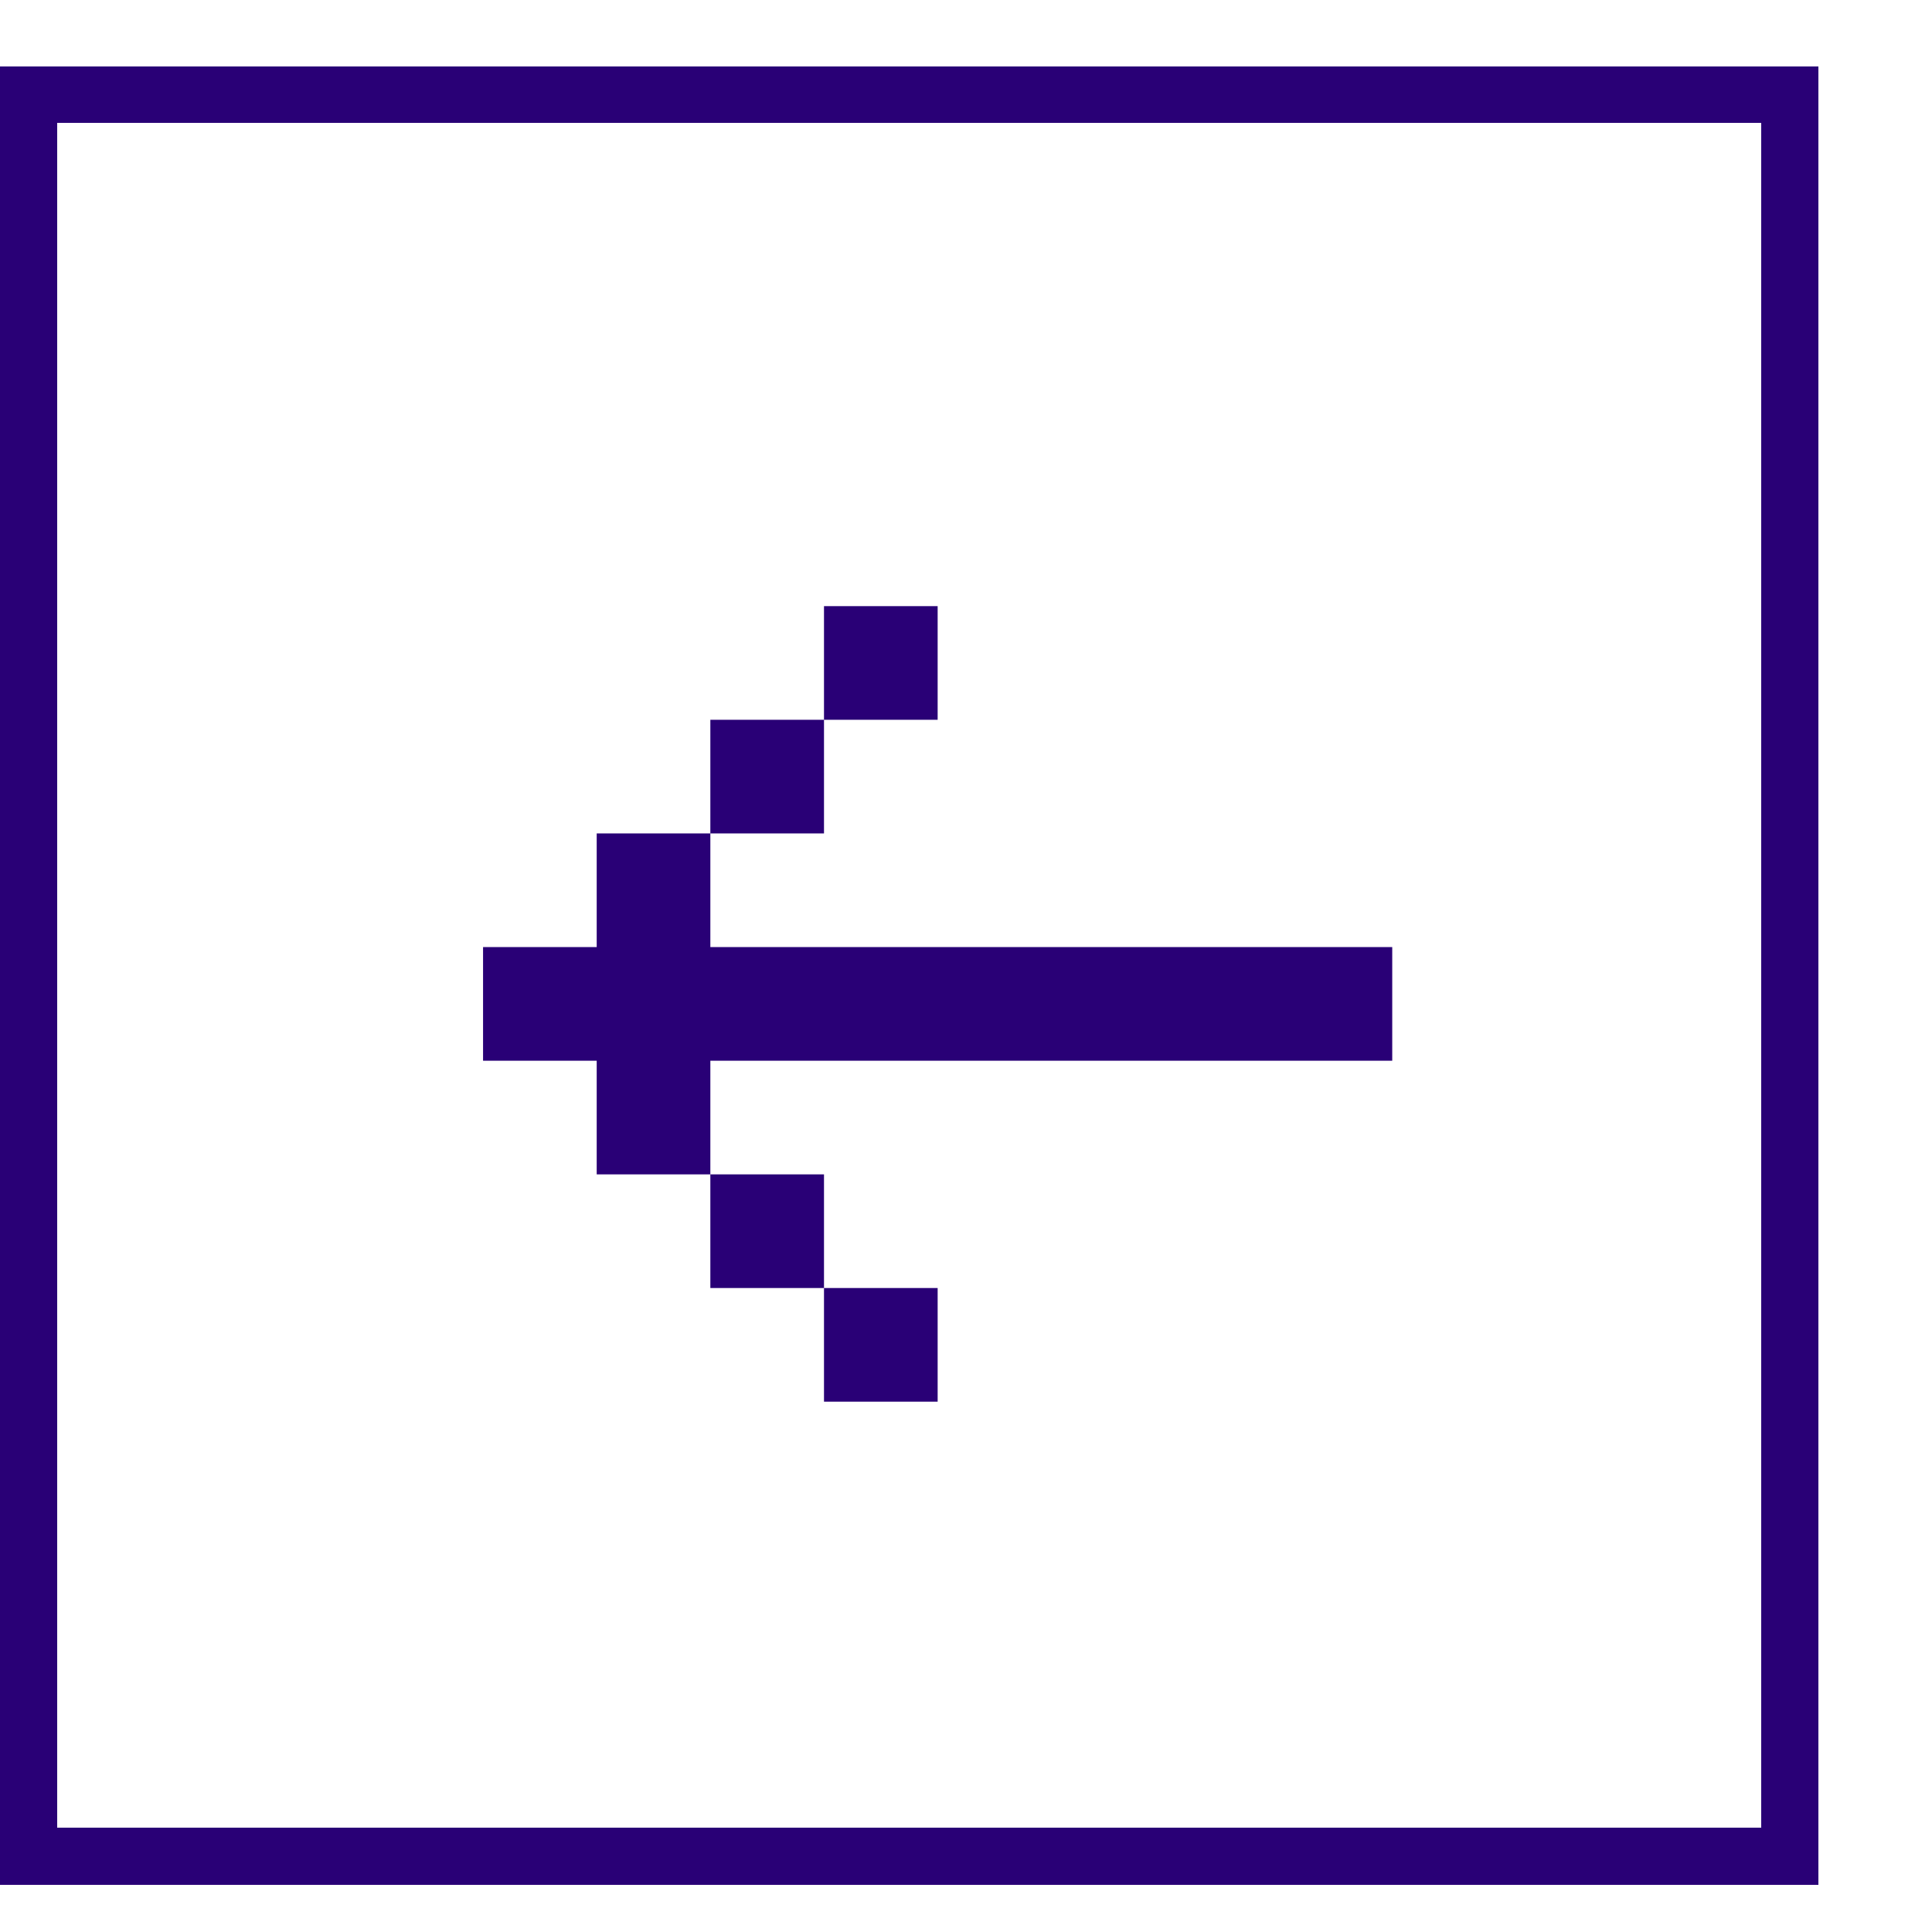
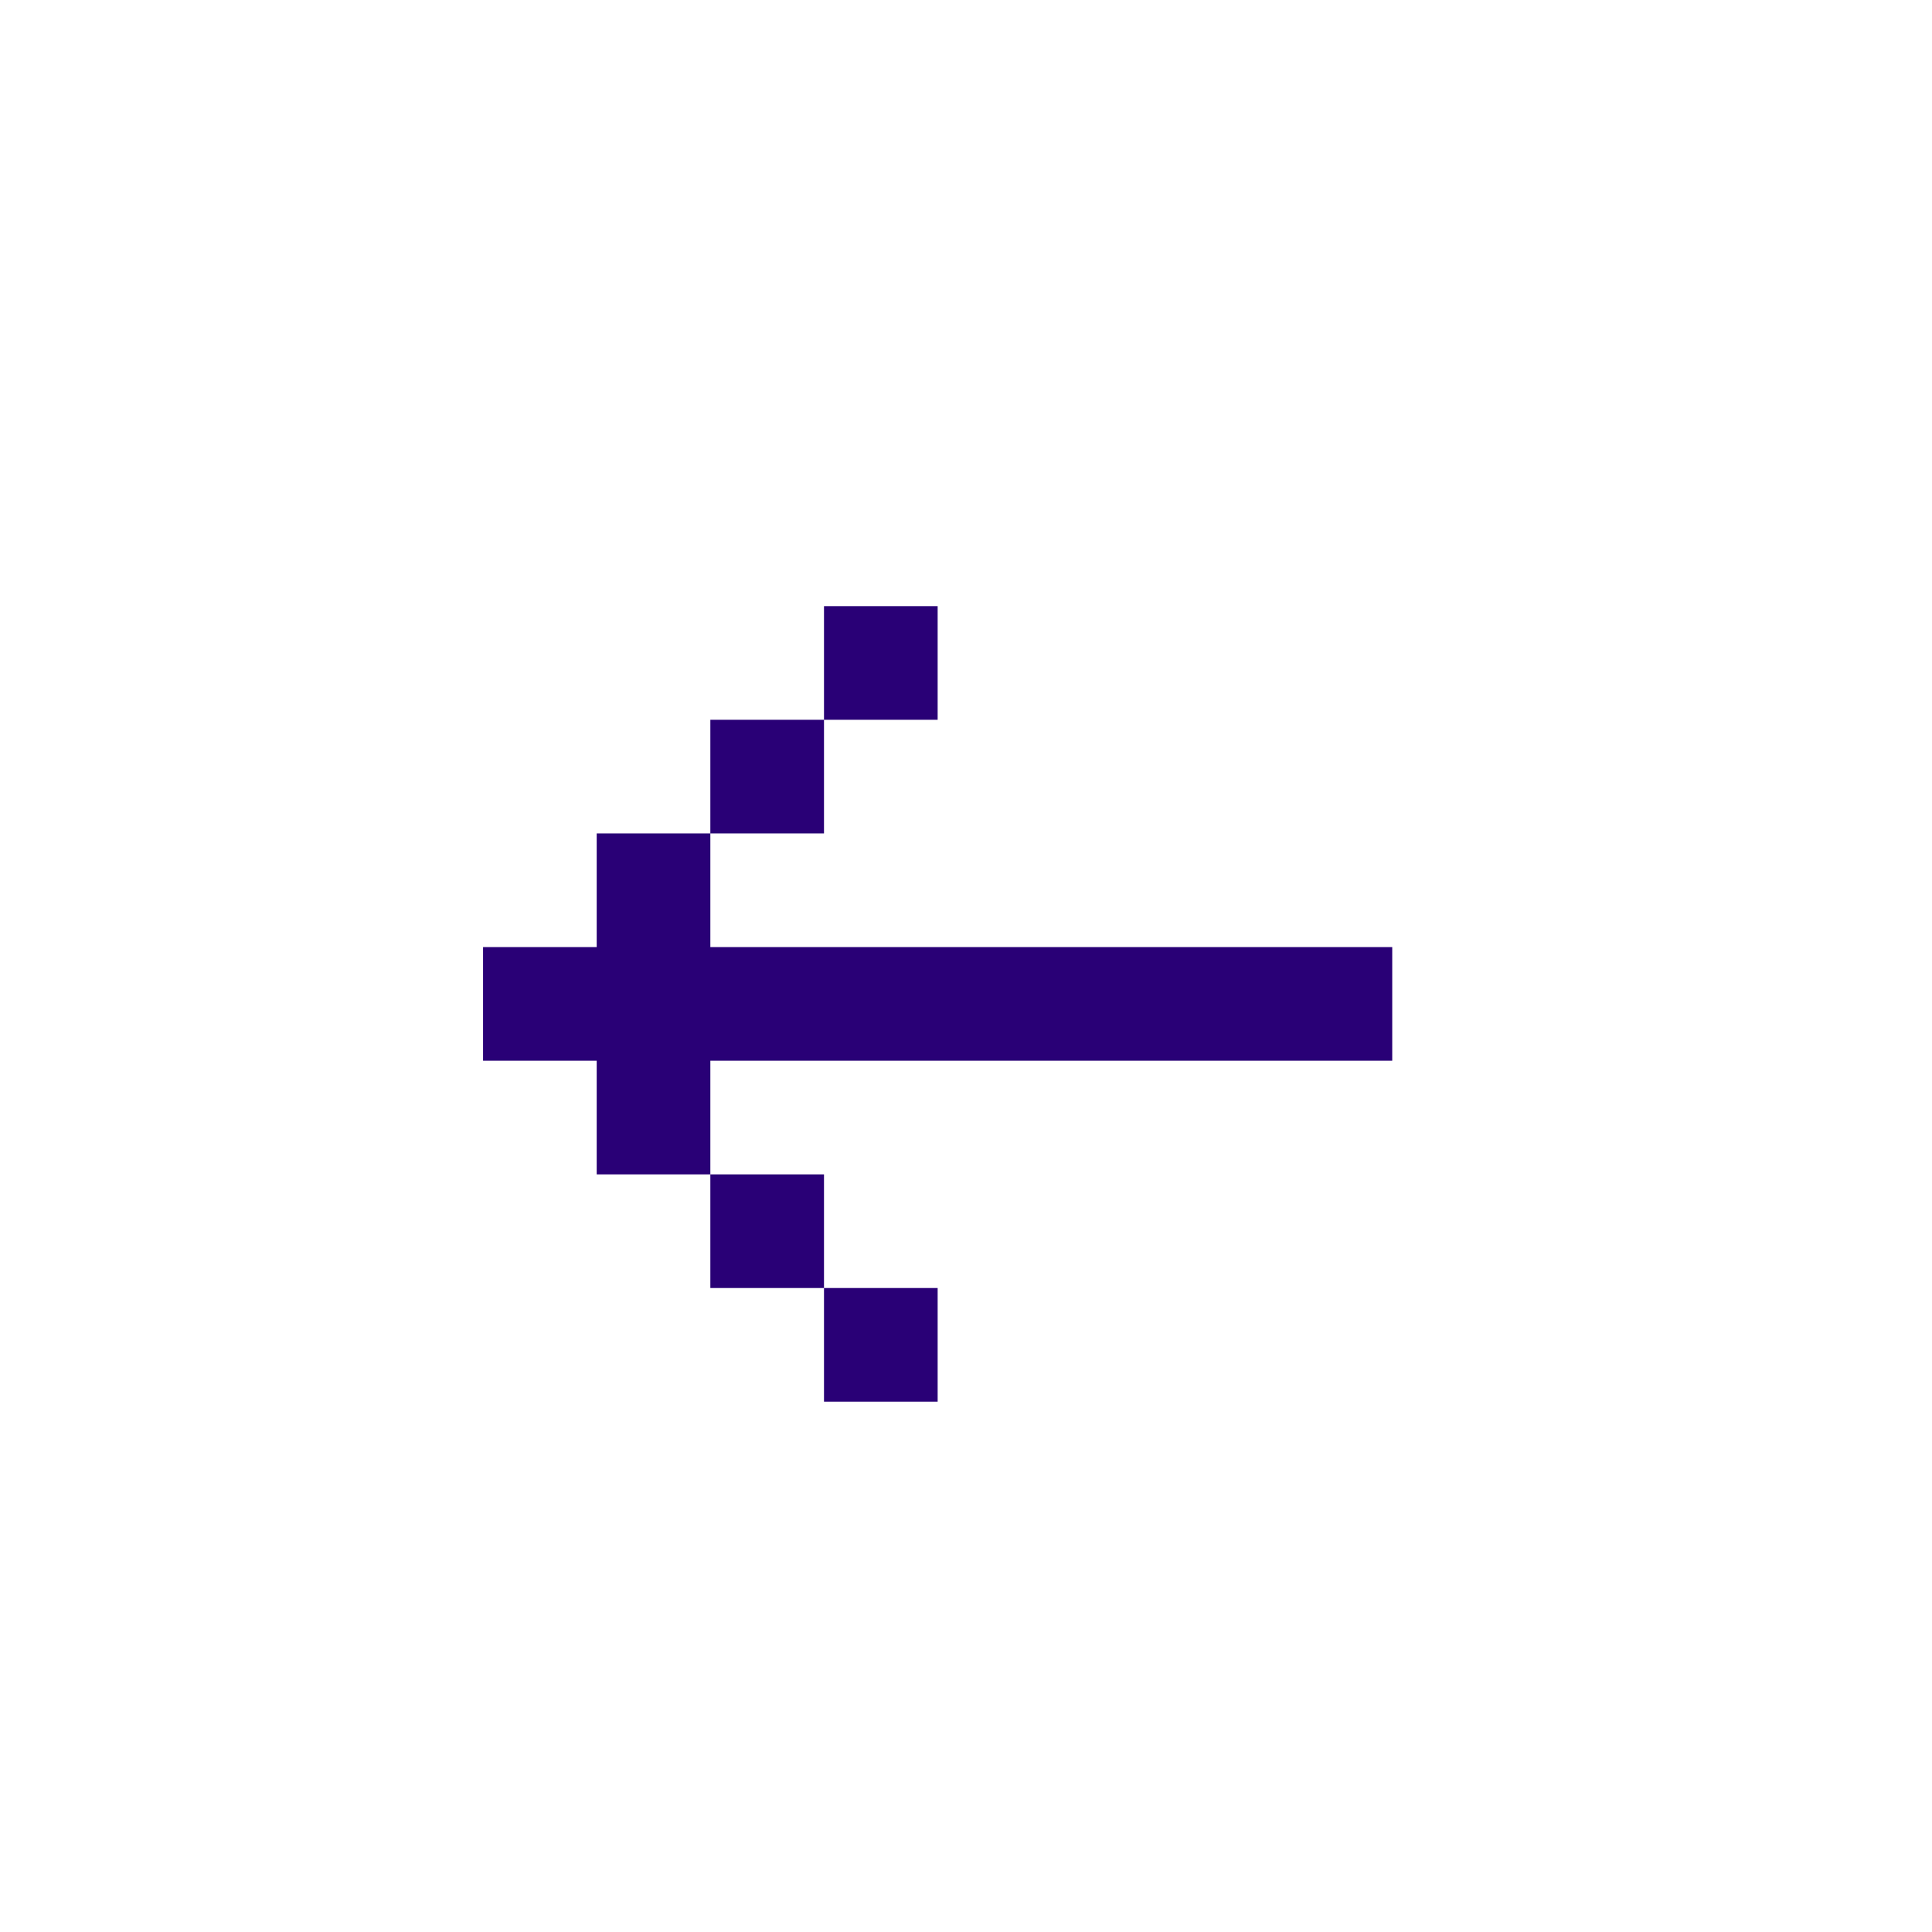
<svg xmlns="http://www.w3.org/2000/svg" width="34" height="34" viewBox="0 0 34 34" fill="none">
  <g filter="url(#filter0_d_297_11451)">
    <rect x="2" y="0.167" width="32" height="32" fill="white" shape-rendering="crispEdges" />
-     <rect x="2.5" y="0.667" width="31" height="31" stroke="#290076" shape-rendering="crispEdges" />
    <g filter="url(#filter1_d_297_11451)">
-       <path d="M14.001 17.167L14.001 19.167L12.001 19.167L12.001 17.167L10.001 17.167L10.001 15.167L12.001 15.167L12.001 13.167L14.001 13.167L14.001 15.167L26.001 15.167L26.001 17.167L14.001 17.167ZM14.001 13.167L14.001 11.167L16.001 11.167L16.001 13.167L14.001 13.167ZM14.001 21.167L14.001 19.167L16.001 19.167L16.001 21.167L14.001 21.167ZM18.001 11.167L16.001 11.167L16.001 9.167L18.001 9.167L18.001 11.167ZM16.001 23.167L16.001 21.167L18.001 21.167L18.001 23.167L16.001 23.167Z" fill="#290076" />
+       <path d="M14.001 17.167L14.001 19.167L12.001 19.167L12.001 17.167L10.001 17.167L10.001 15.167L12.001 15.167L12.001 13.167L14.001 13.167L14.001 15.167L26.001 15.167L26.001 17.167ZM14.001 13.167L14.001 11.167L16.001 11.167L16.001 13.167L14.001 13.167ZM14.001 21.167L14.001 19.167L16.001 19.167L16.001 21.167L14.001 21.167ZM18.001 11.167L16.001 11.167L16.001 9.167L18.001 9.167L18.001 11.167ZM16.001 23.167L16.001 21.167L18.001 21.167L18.001 23.167L16.001 23.167Z" fill="#290076" />
    </g>
  </g>
  <defs>
    <filter id="filter0_d_297_11451" x="0" y="0.167" width="34" height="33" filterUnits="userSpaceOnUse" color-interpolation-filters="sRGB">
      <feFlood flood-opacity="0" result="BackgroundImageFix" />
      <feColorMatrix in="SourceAlpha" type="matrix" values="0 0 0 0 0 0 0 0 0 0 0 0 0 0 0 0 0 0 127 0" result="hardAlpha" />
      <feOffset dx="-2" dy="1" />
      <feComposite in2="hardAlpha" operator="out" />
      <feColorMatrix type="matrix" values="0 0 0 0 0.161 0 0 0 0 0 0 0 0 0 0.463 0 0 0 1 0" />
      <feBlend mode="normal" in2="BackgroundImageFix" result="effect1_dropShadow_297_11451" />
      <feBlend mode="normal" in="SourceGraphic" in2="effect1_dropShadow_297_11451" result="shape" />
    </filter>
    <filter id="filter1_d_297_11451" x="5.7" y="3.867" width="25.6" height="25.6" filterUnits="userSpaceOnUse" color-interpolation-filters="sRGB">
      <feFlood flood-opacity="0" result="BackgroundImageFix" />
      <feColorMatrix in="SourceAlpha" type="matrix" values="0 0 0 0 0 0 0 0 0 0 0 0 0 0 0 0 0 0 127 0" result="hardAlpha" />
      <feOffset dx="0.5" dy="0.5" />
      <feGaussianBlur stdDeviation="0.4" />
      <feComposite in2="hardAlpha" operator="out" />
      <feColorMatrix type="matrix" values="0 0 0 0 0 0 0 0 0 0 0 0 0 0 0 0 0 0 0.25 0" />
      <feBlend mode="normal" in2="BackgroundImageFix" result="effect1_dropShadow_297_11451" />
      <feBlend mode="normal" in="SourceGraphic" in2="effect1_dropShadow_297_11451" result="shape" />
    </filter>
  </defs>
</svg>